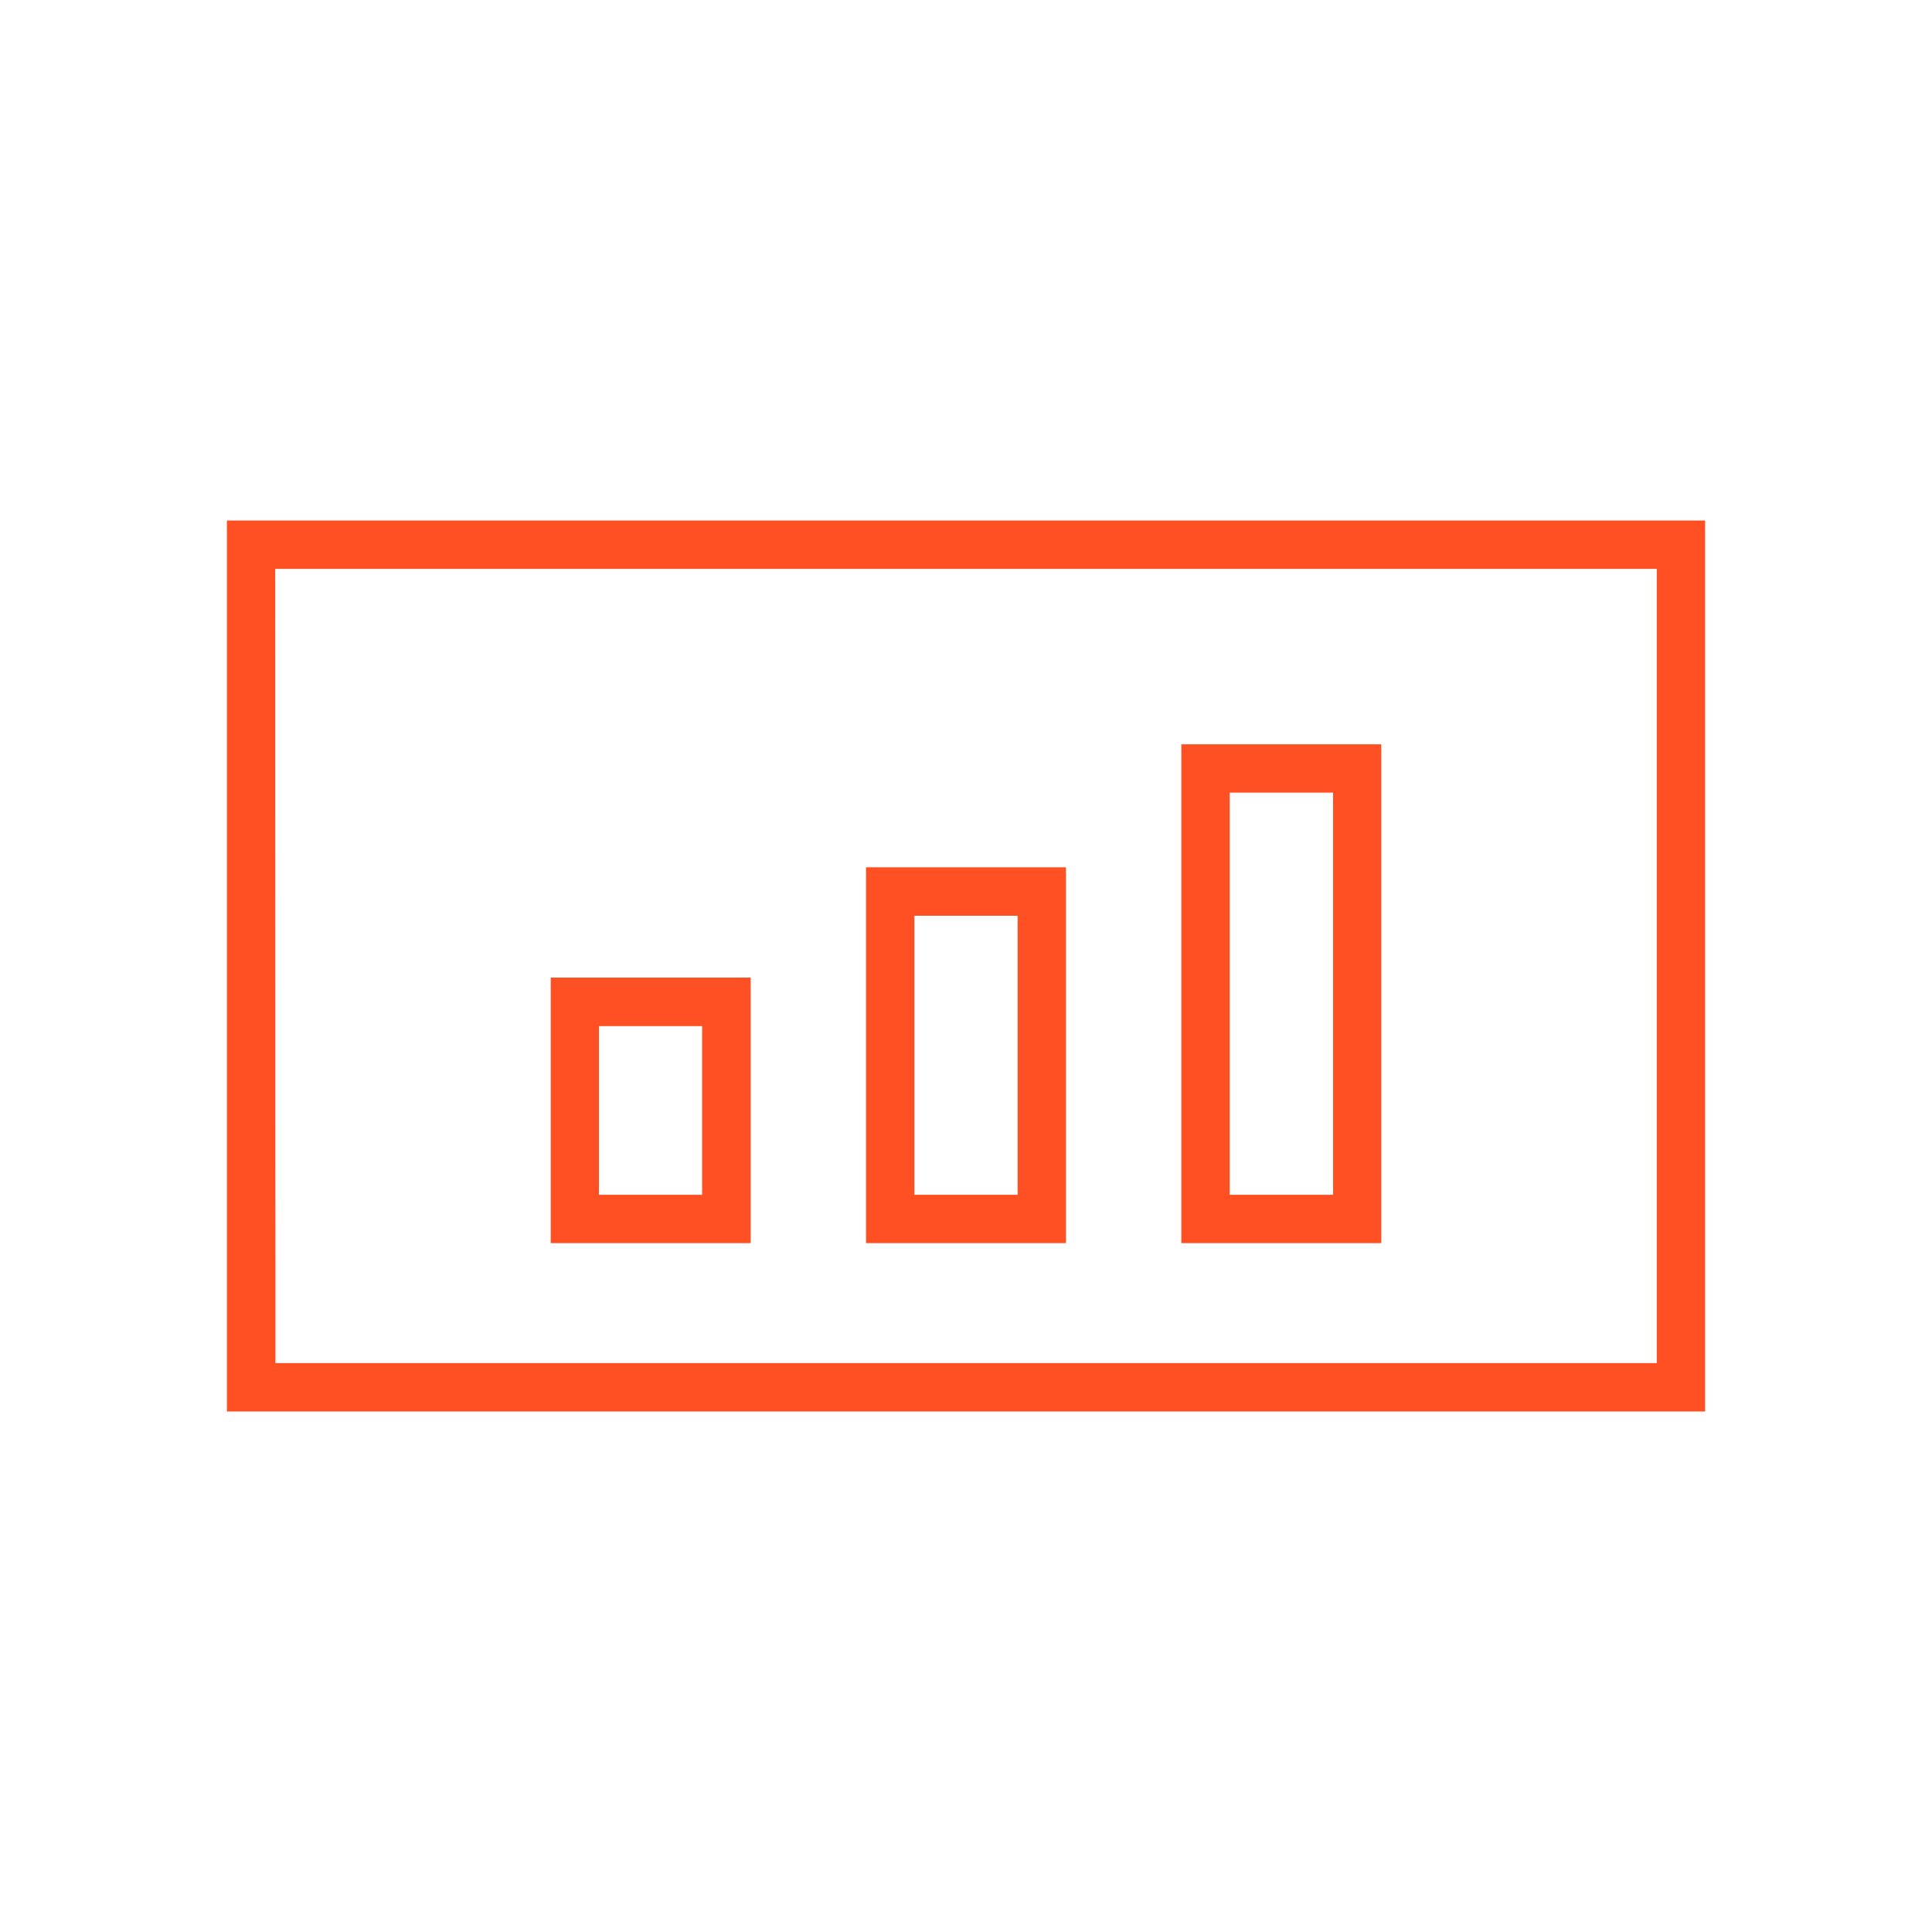
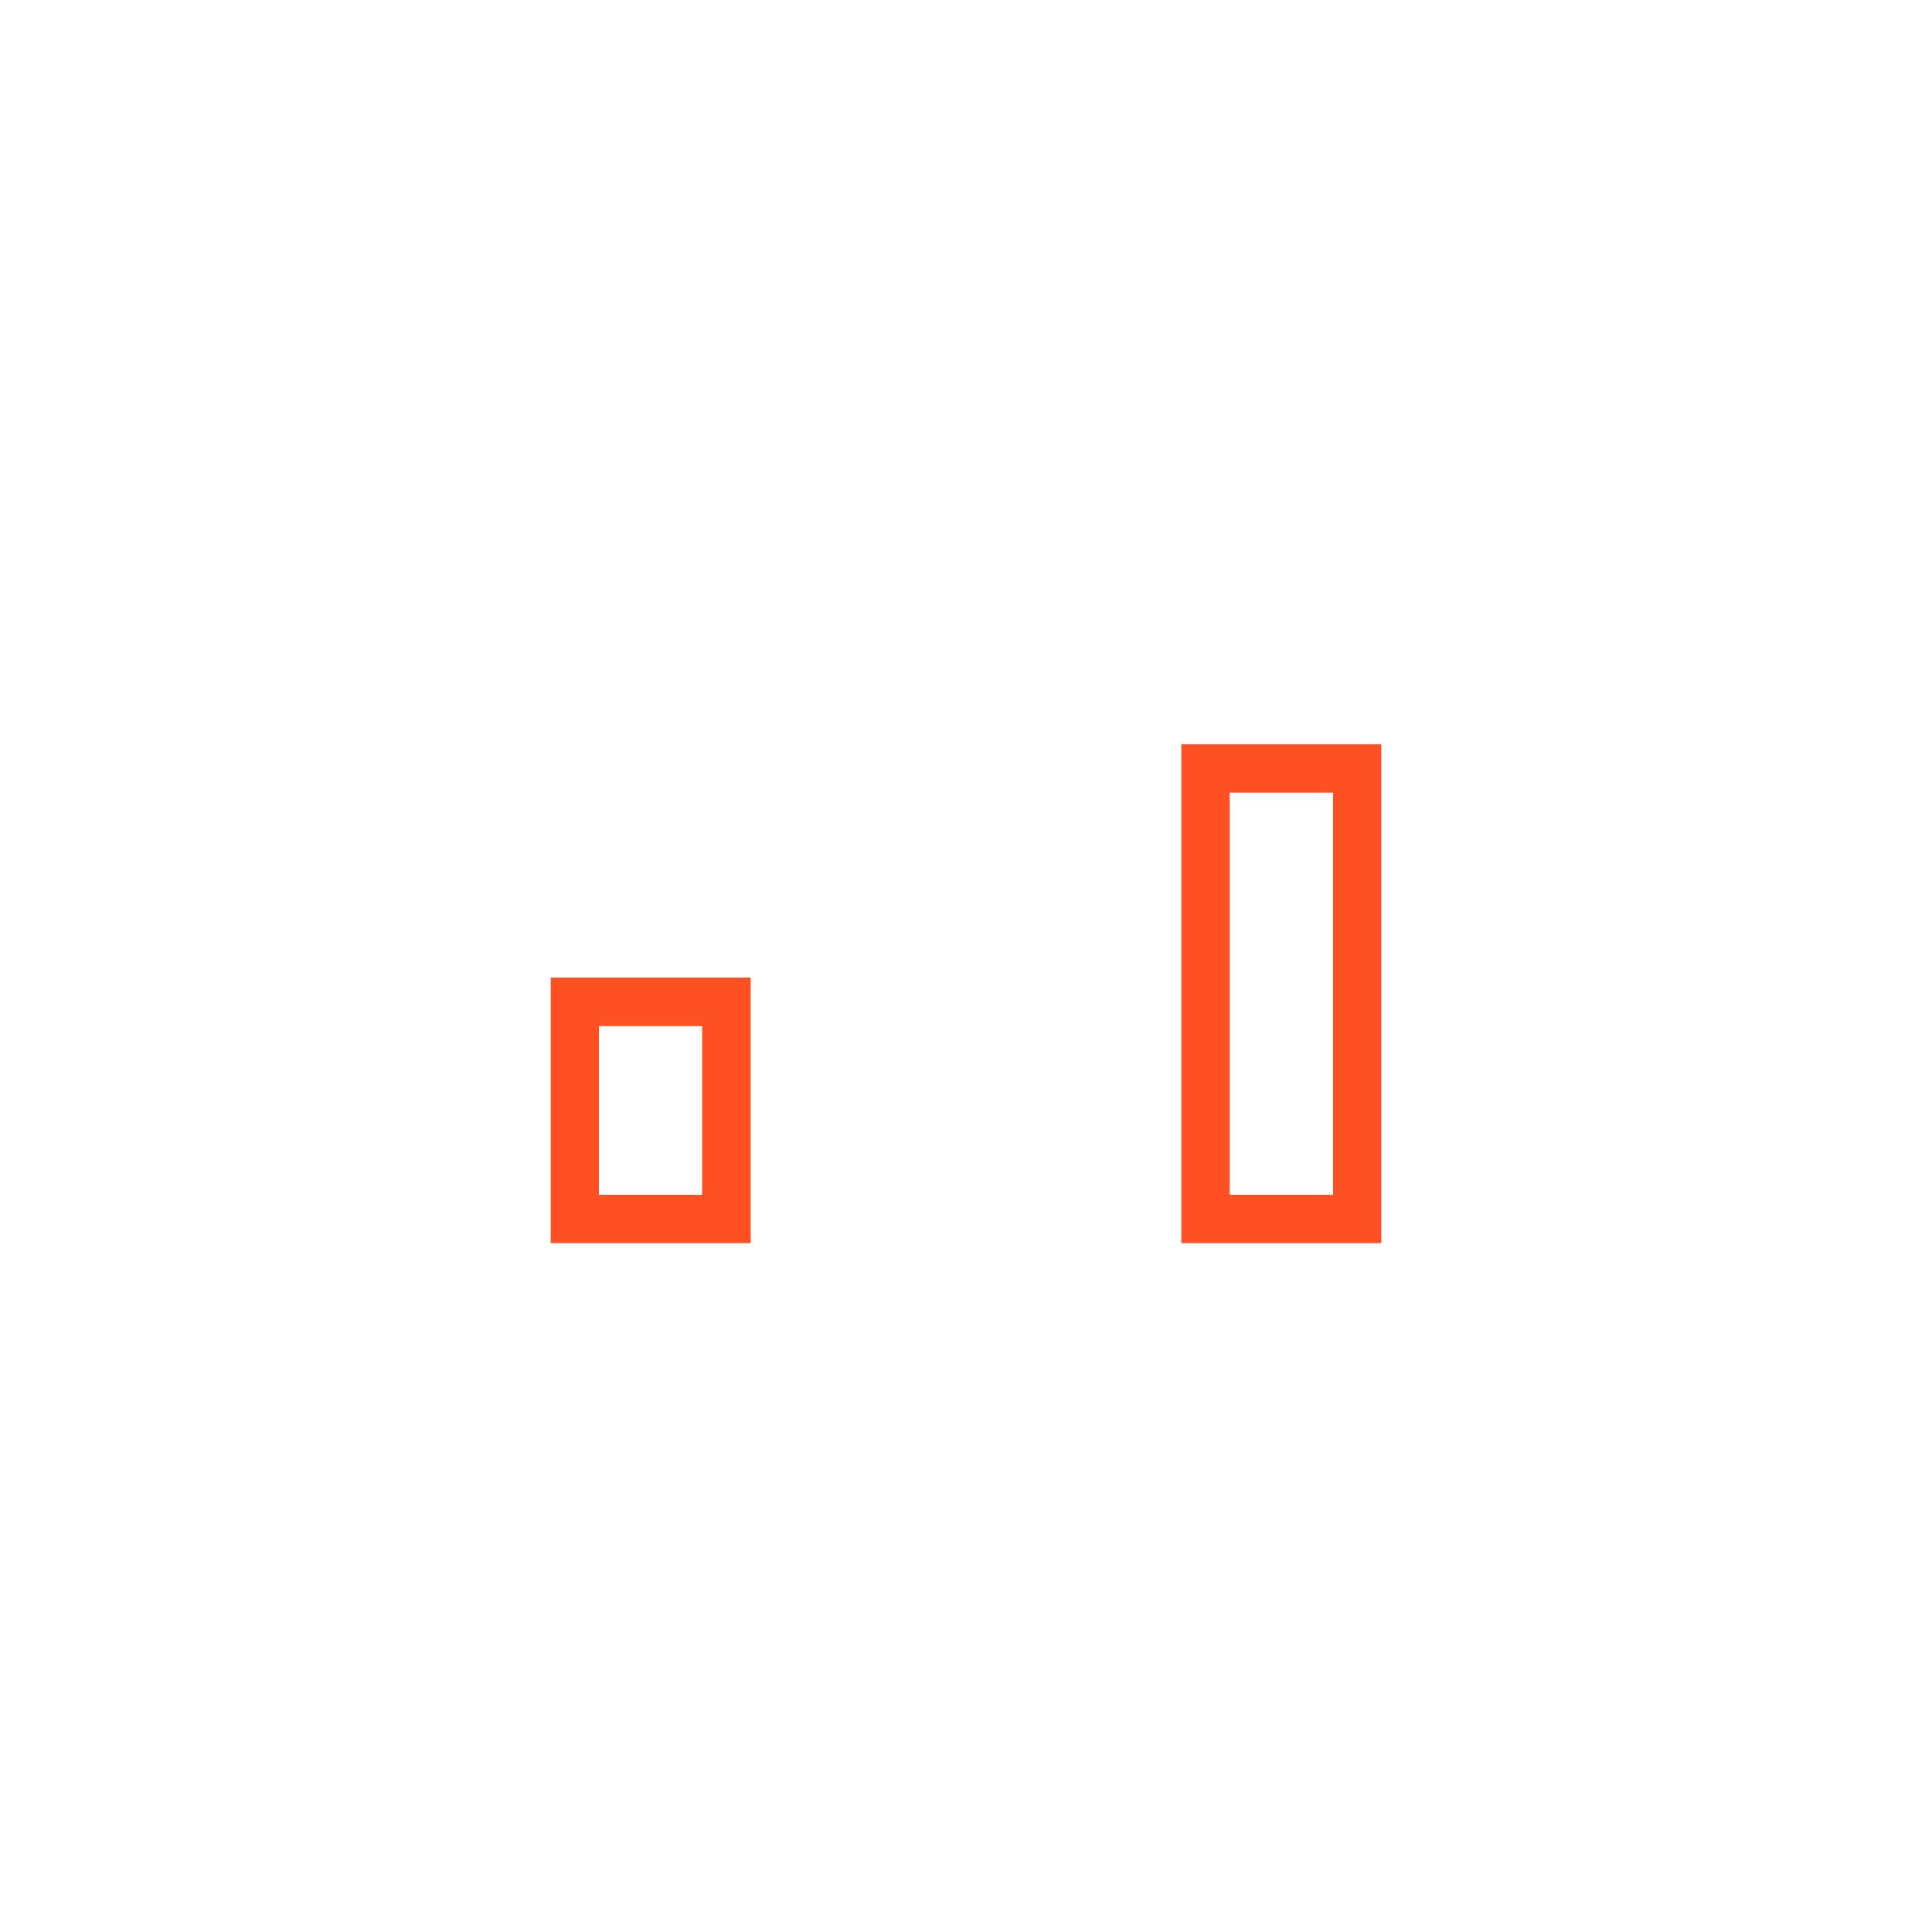
<svg xmlns="http://www.w3.org/2000/svg" id="Layer_1" data-name="Layer 1" viewBox="0 0 500 500">
  <defs>
    <style>.cls-1{fill:#ff5023;}</style>
  </defs>
  <g id="Group_551" data-name="Group 551">
    <g id="Rectangle_51" data-name="Rectangle 51">
-       <path class="cls-1" d="M441.28,365.29H58.72V134.71H441.28Zm-370-12.52H428.77V147.23H71.23Z" />
-     </g>
+       </g>
    <g id="Group_550" data-name="Group 550">
      <g id="Rectangle_52" data-name="Rectangle 52">
        <path class="cls-1" d="M194.27,321.72H142.53V253h51.74ZM155,309.21h26.71V265.56H155Z" />
      </g>
      <g id="Rectangle_53" data-name="Rectangle 53">
-         <path class="cls-1" d="M275.87,321.72H224.13V224.45h51.74Zm-39.23-12.51h26.72V237H236.64Z" />
-       </g>
+         </g>
      <g id="Rectangle_54" data-name="Rectangle 54">
        <path class="cls-1" d="M357.47,321.72H305.73V192.62h51.74Zm-39.22-12.51H345V205.13H318.25Z" />
      </g>
    </g>
  </g>
</svg>